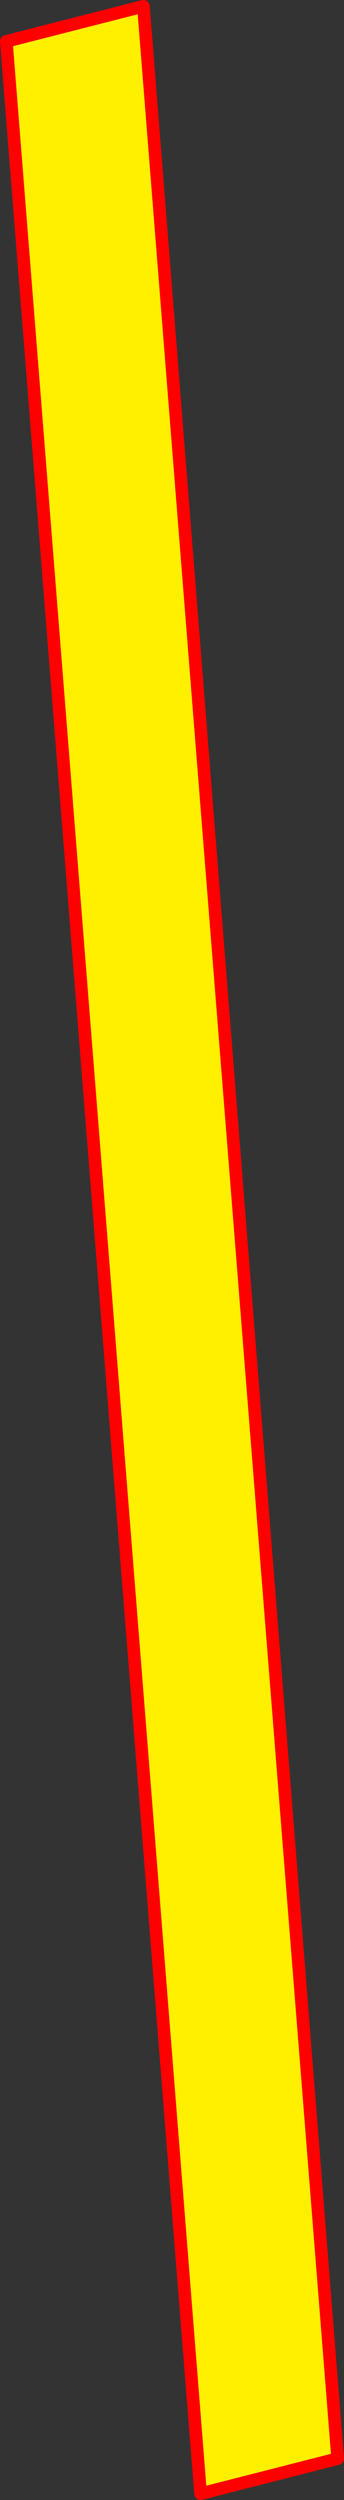
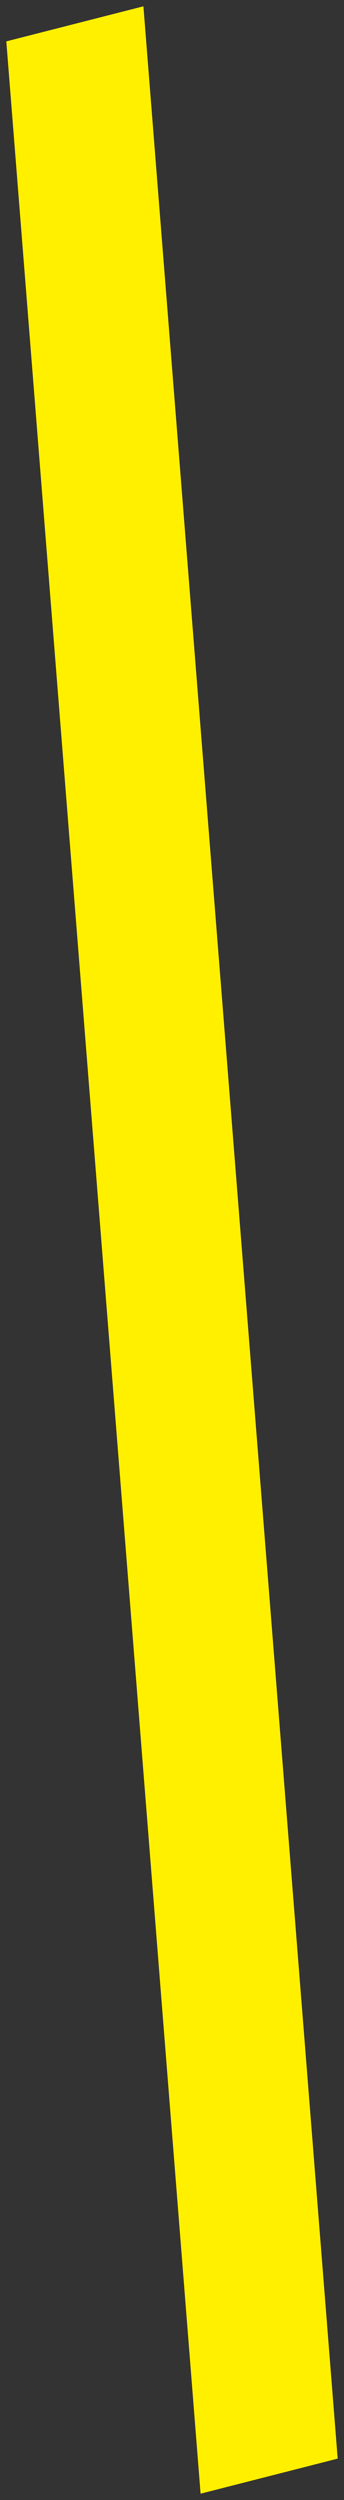
<svg xmlns="http://www.w3.org/2000/svg" height="395.7px" width="54.45px">
  <rect width="100%" height="100%" fill="#333333" stroke="none" />
  <g transform="matrix(1.0, 0.0, 0.0, 1.0, -366.65, -54.2)">
    <path d="M398.4 448.9 L367.65 60.75 389.35 55.2 420.1 443.35 398.4 448.9" fill="#fff000" fill-rule="evenodd" stroke="none" />
-     <path d="M398.4 448.9 L367.65 60.75 389.35 55.2 420.1 443.35 398.4 448.9 Z" fill="none" stroke="#ff0000" stroke-linecap="round" stroke-linejoin="round" stroke-width="2.0" />
  </g>
</svg>